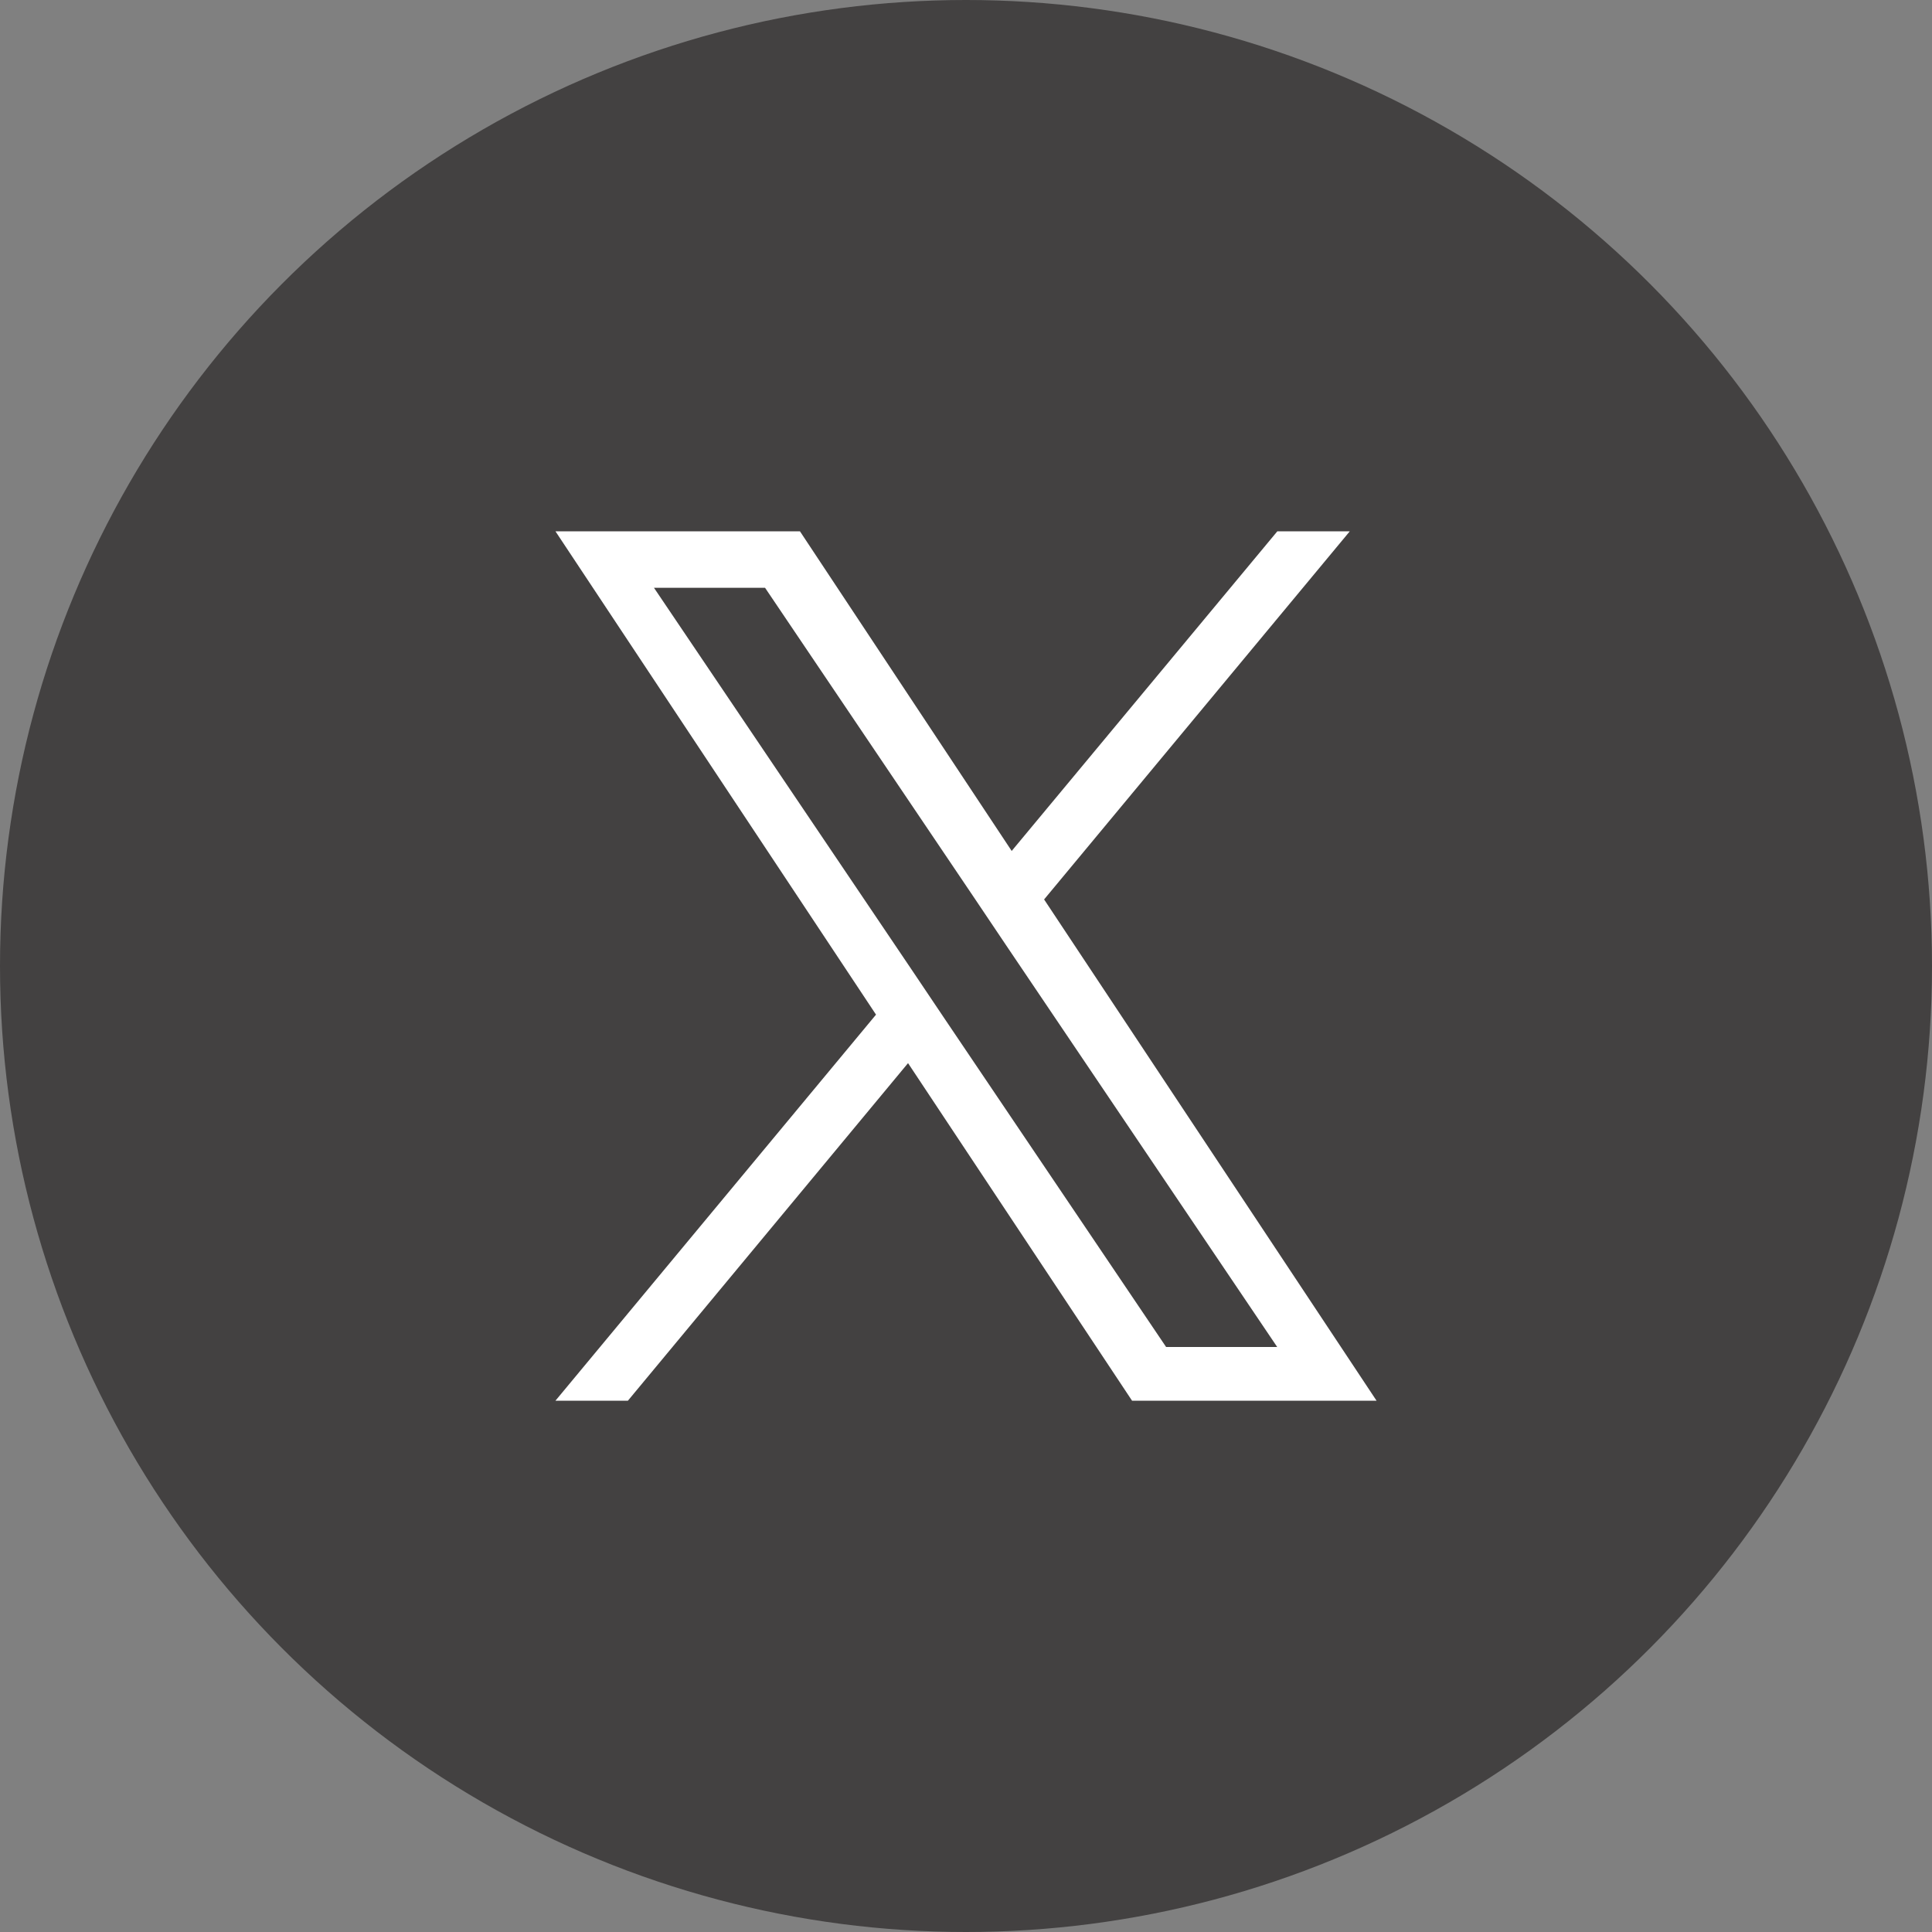
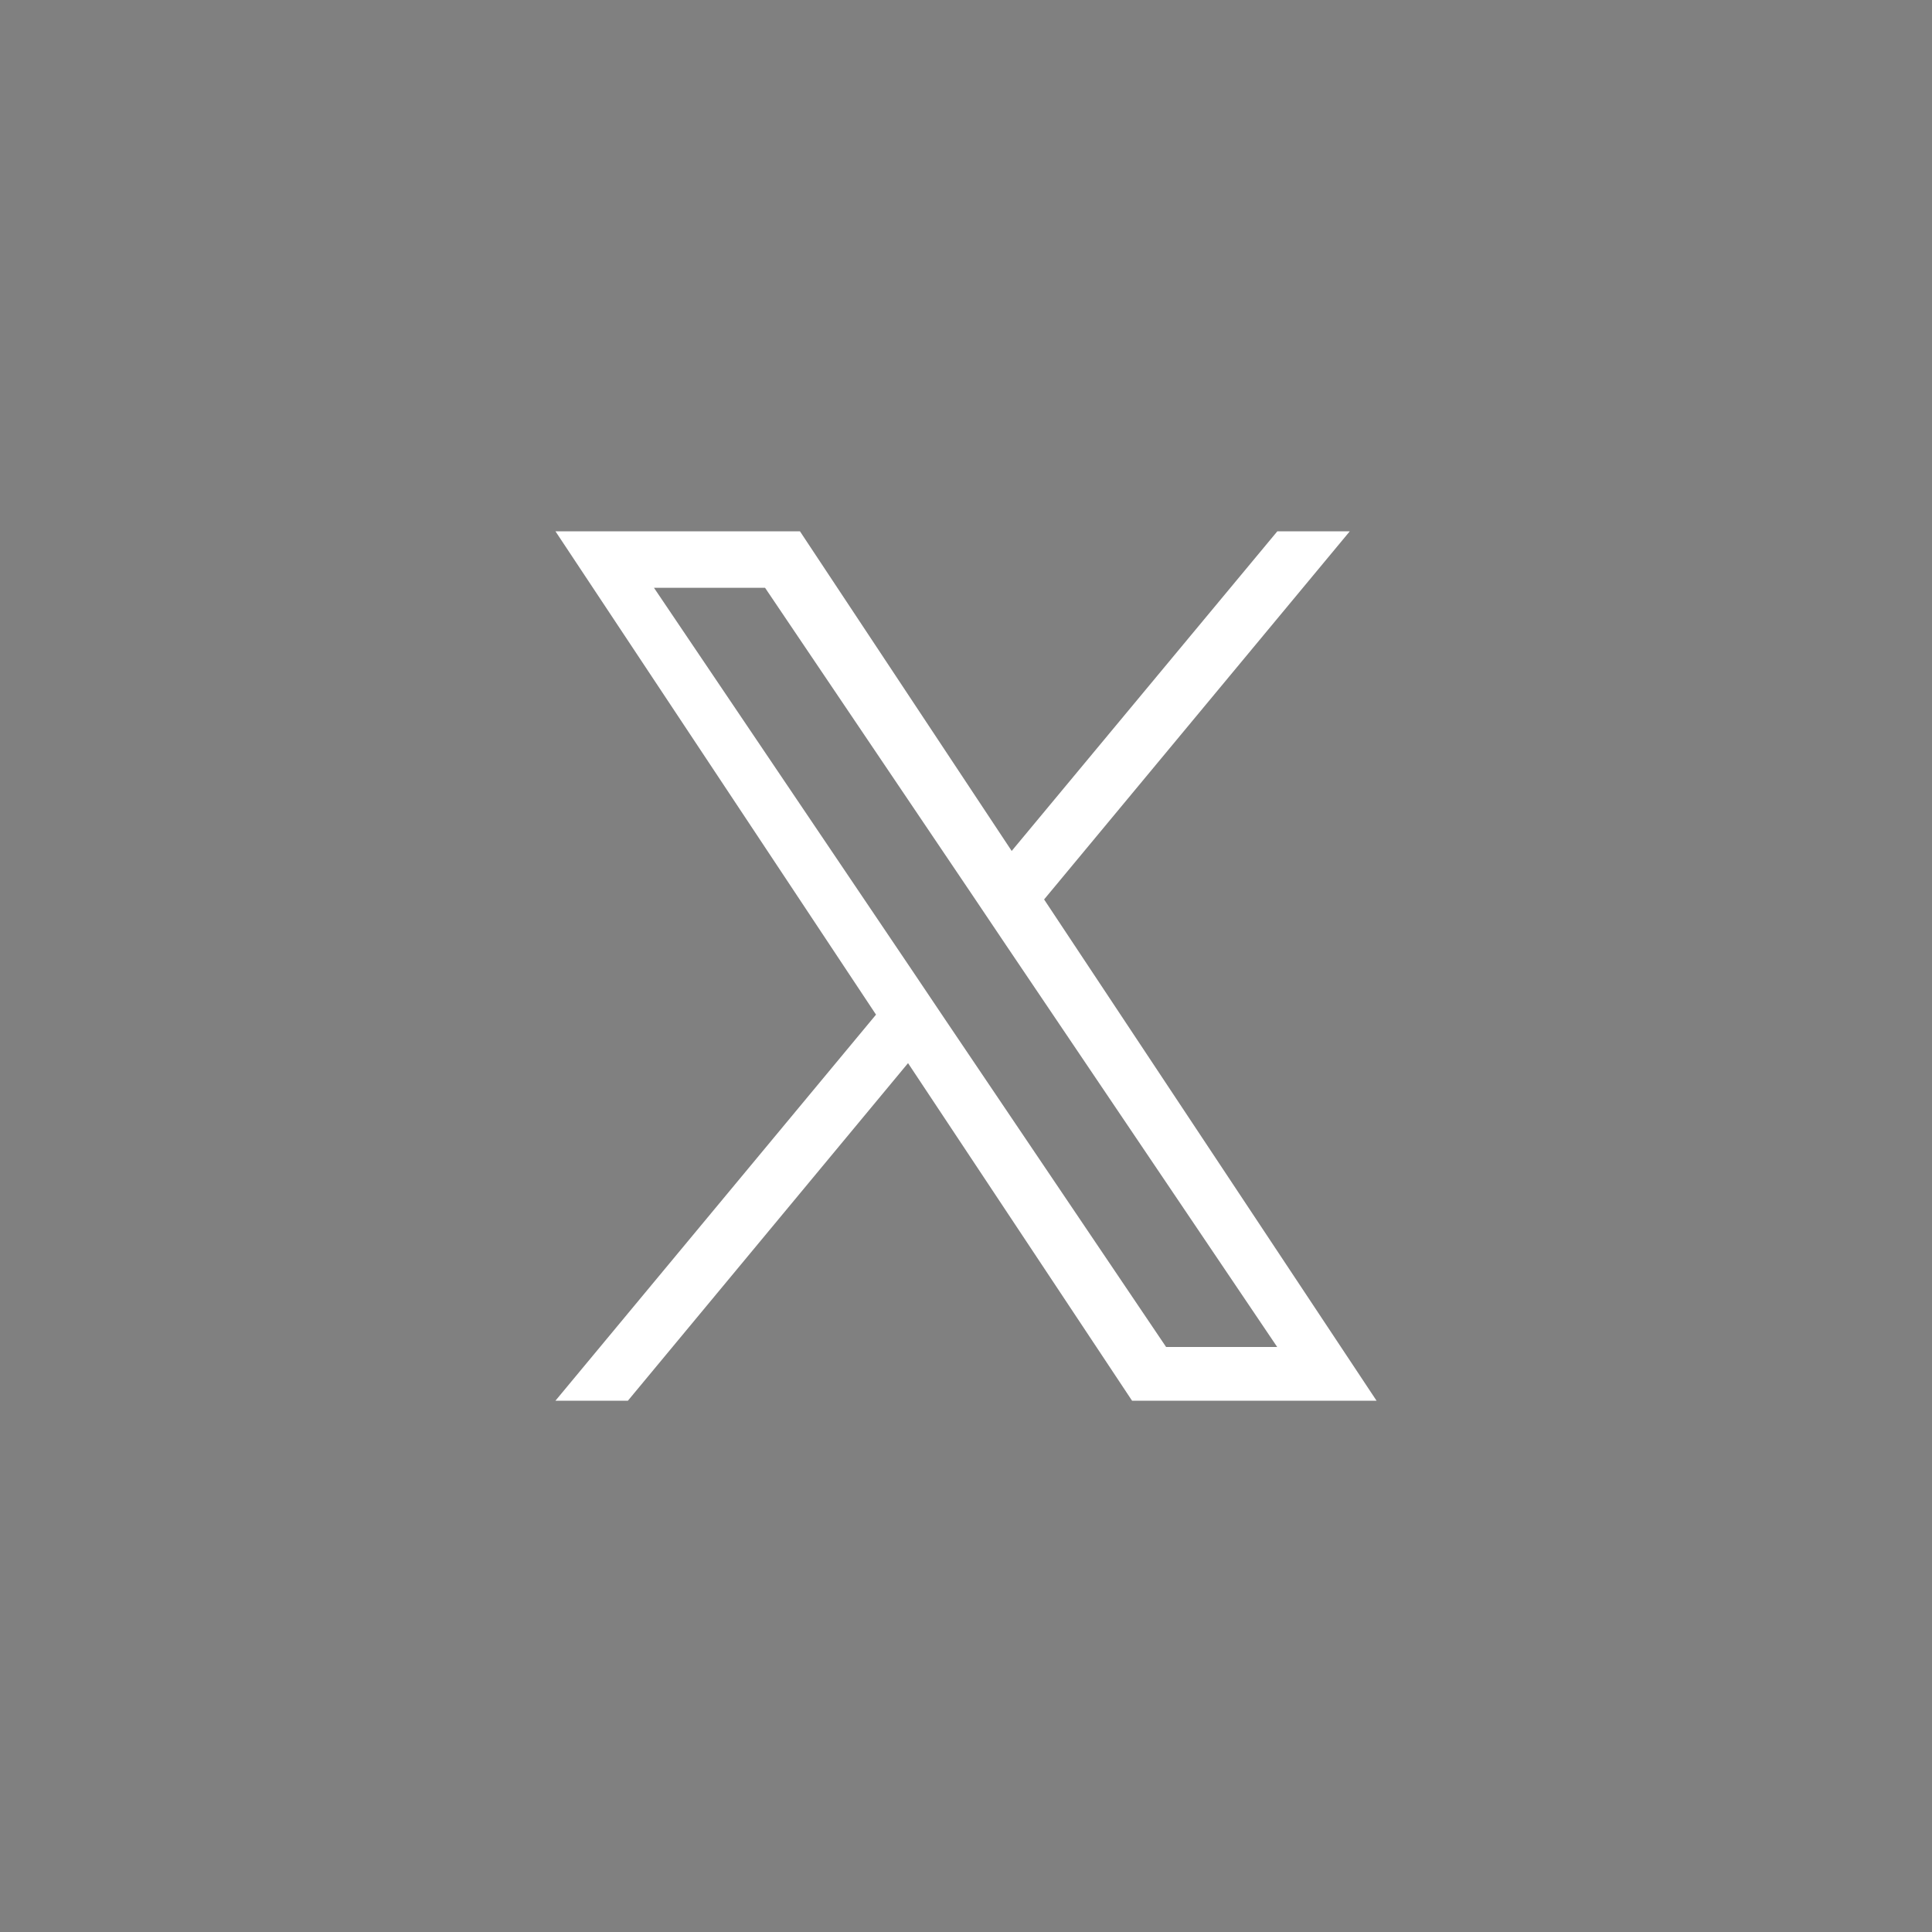
<svg xmlns="http://www.w3.org/2000/svg" id="コンポーネント_159_2" data-name="コンポーネント 159 – 2" width="40" height="40" viewBox="0 0 40 40">
  <rect x="0" y="0" width="40" height="40" fill="#808080" stroke="none" />
-   <circle id="楕円形_15057" data-name="楕円形 15057" cx="20" cy="20" r="20" fill="#434141" />
  <path id="パス_60788" data-name="パス 60788" d="M8.063,10.1h0l-.672-1L2.04,1.17h2.3l4.318,6.4.672,1,5.613,8.318h-2.3ZM14.946,0l-5.5,6.618L5.062,0H0L6.637,10.007,0,18H1.5l5.8-6.989L11.938,18H17L10.117,7.622h0L16.446,0Z" transform="translate(11.5 11)" fill="#fff" />
</svg>